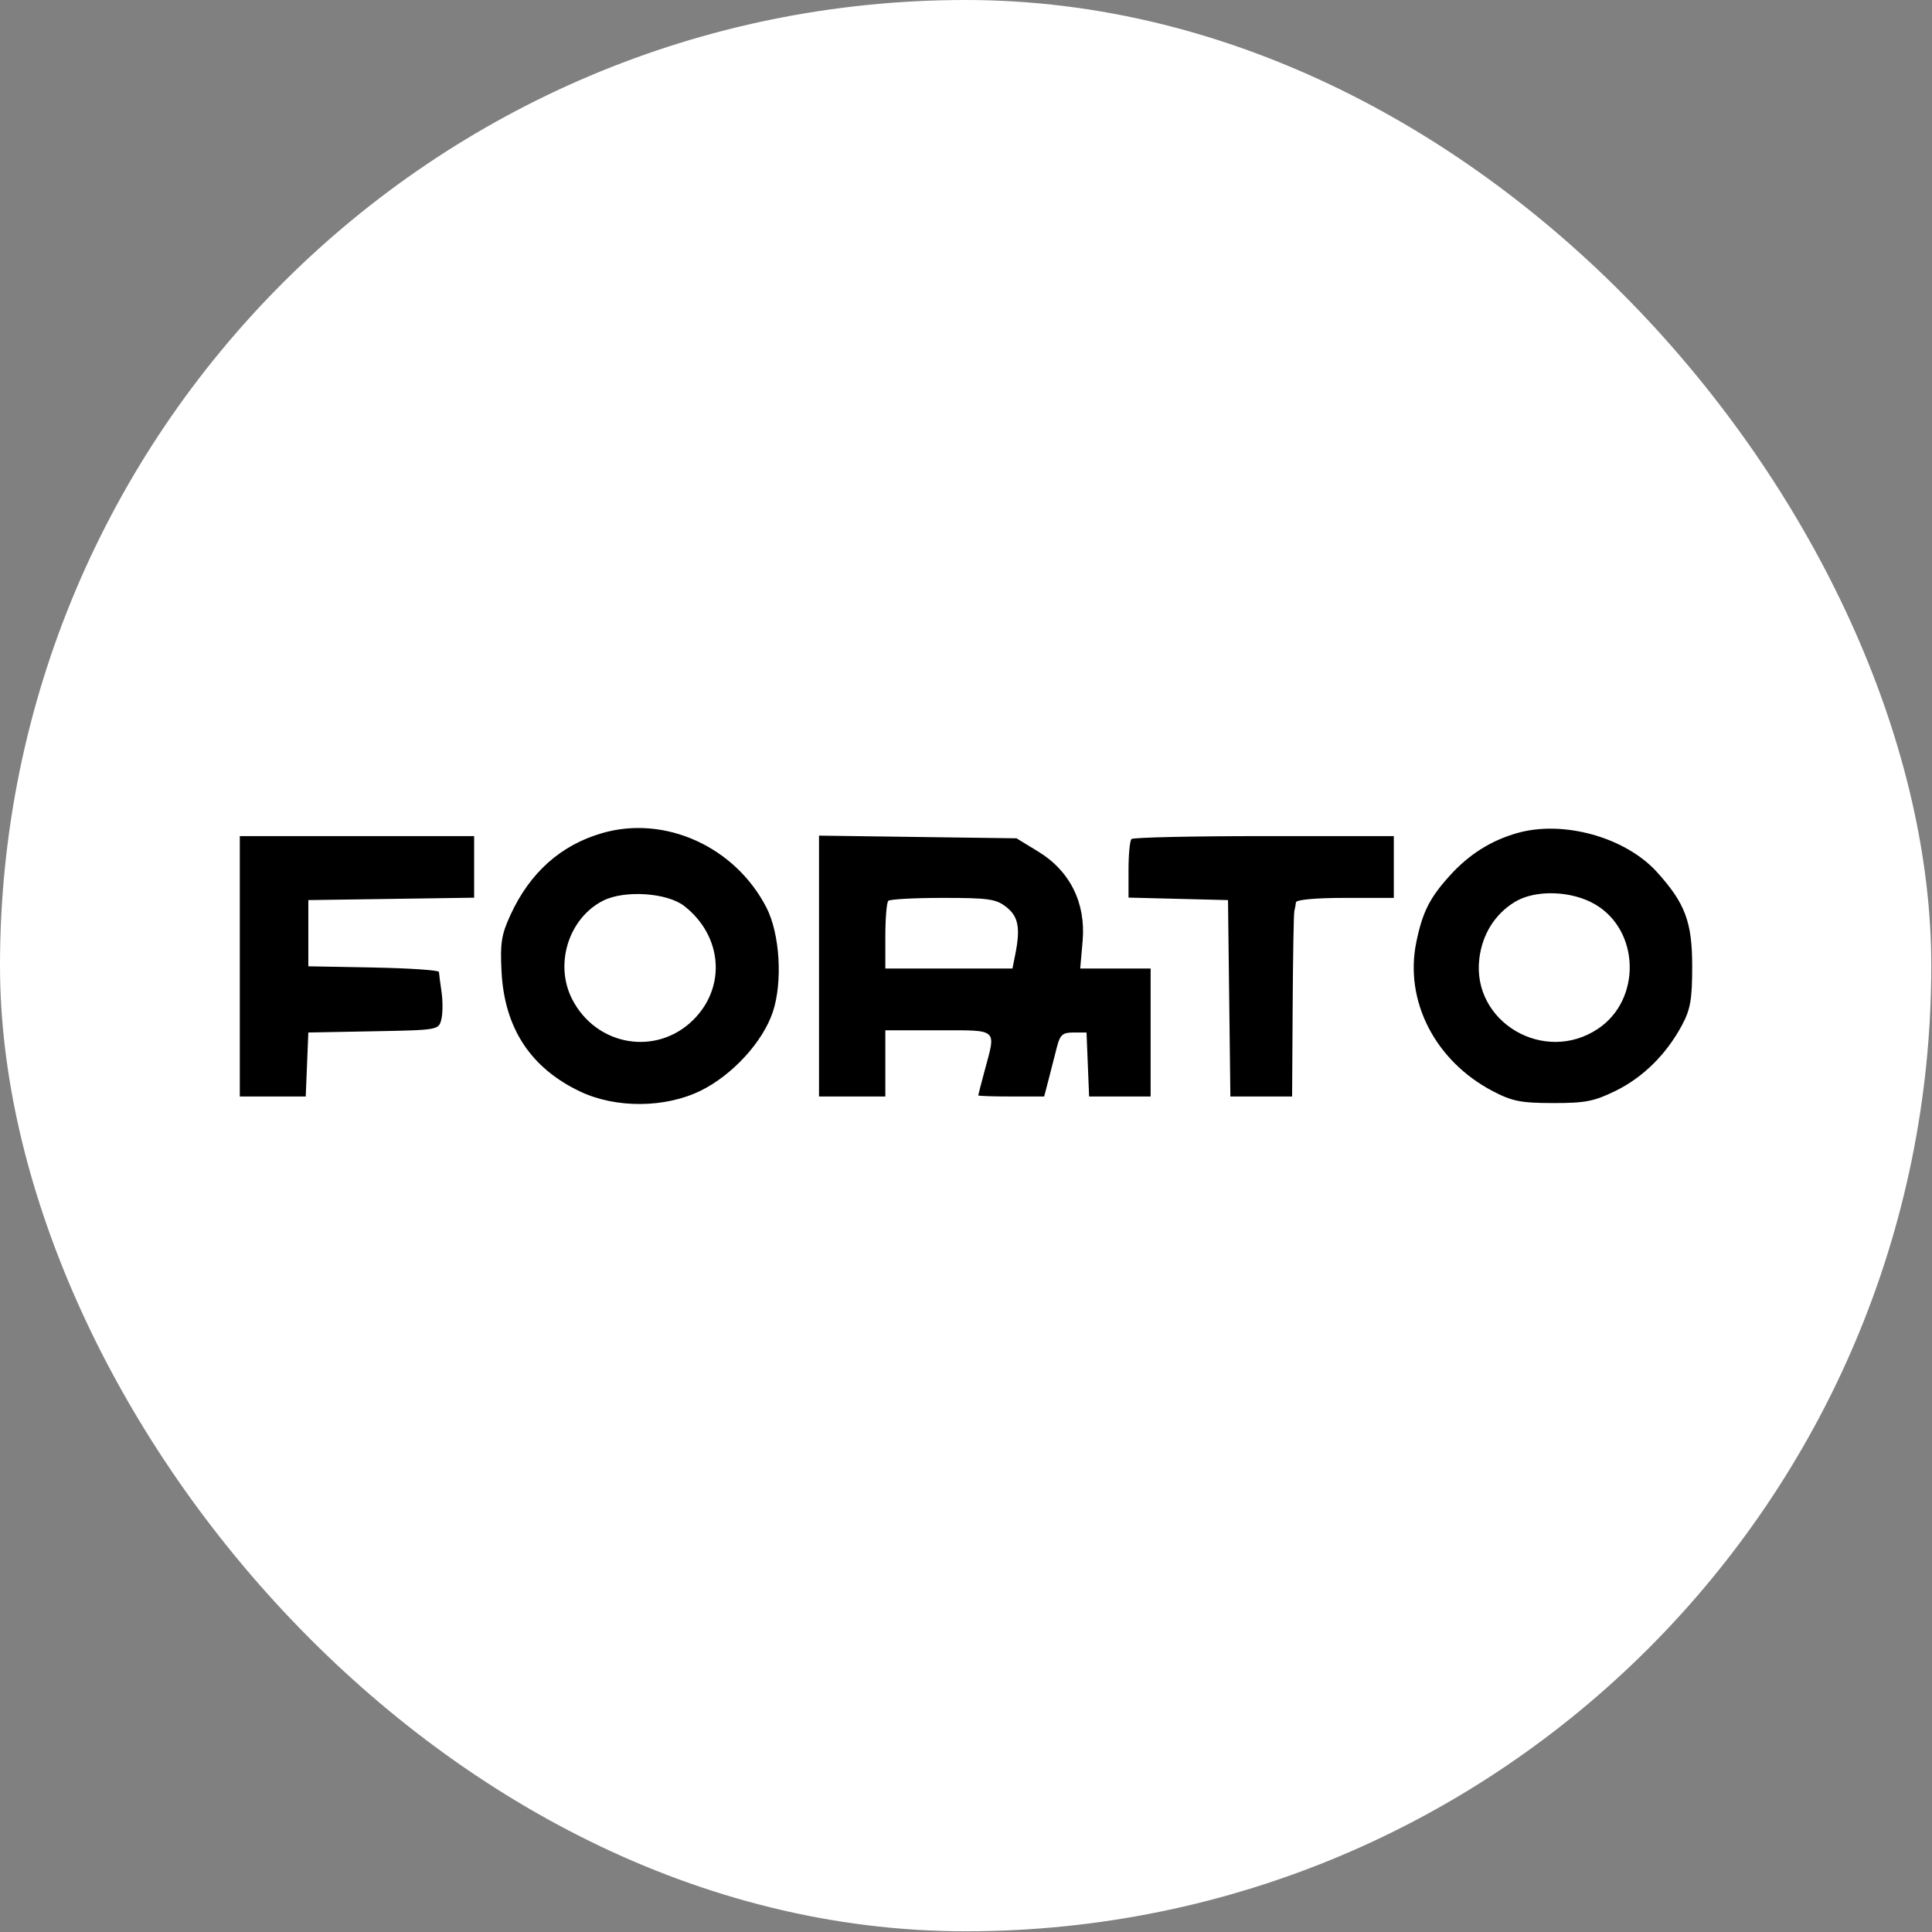
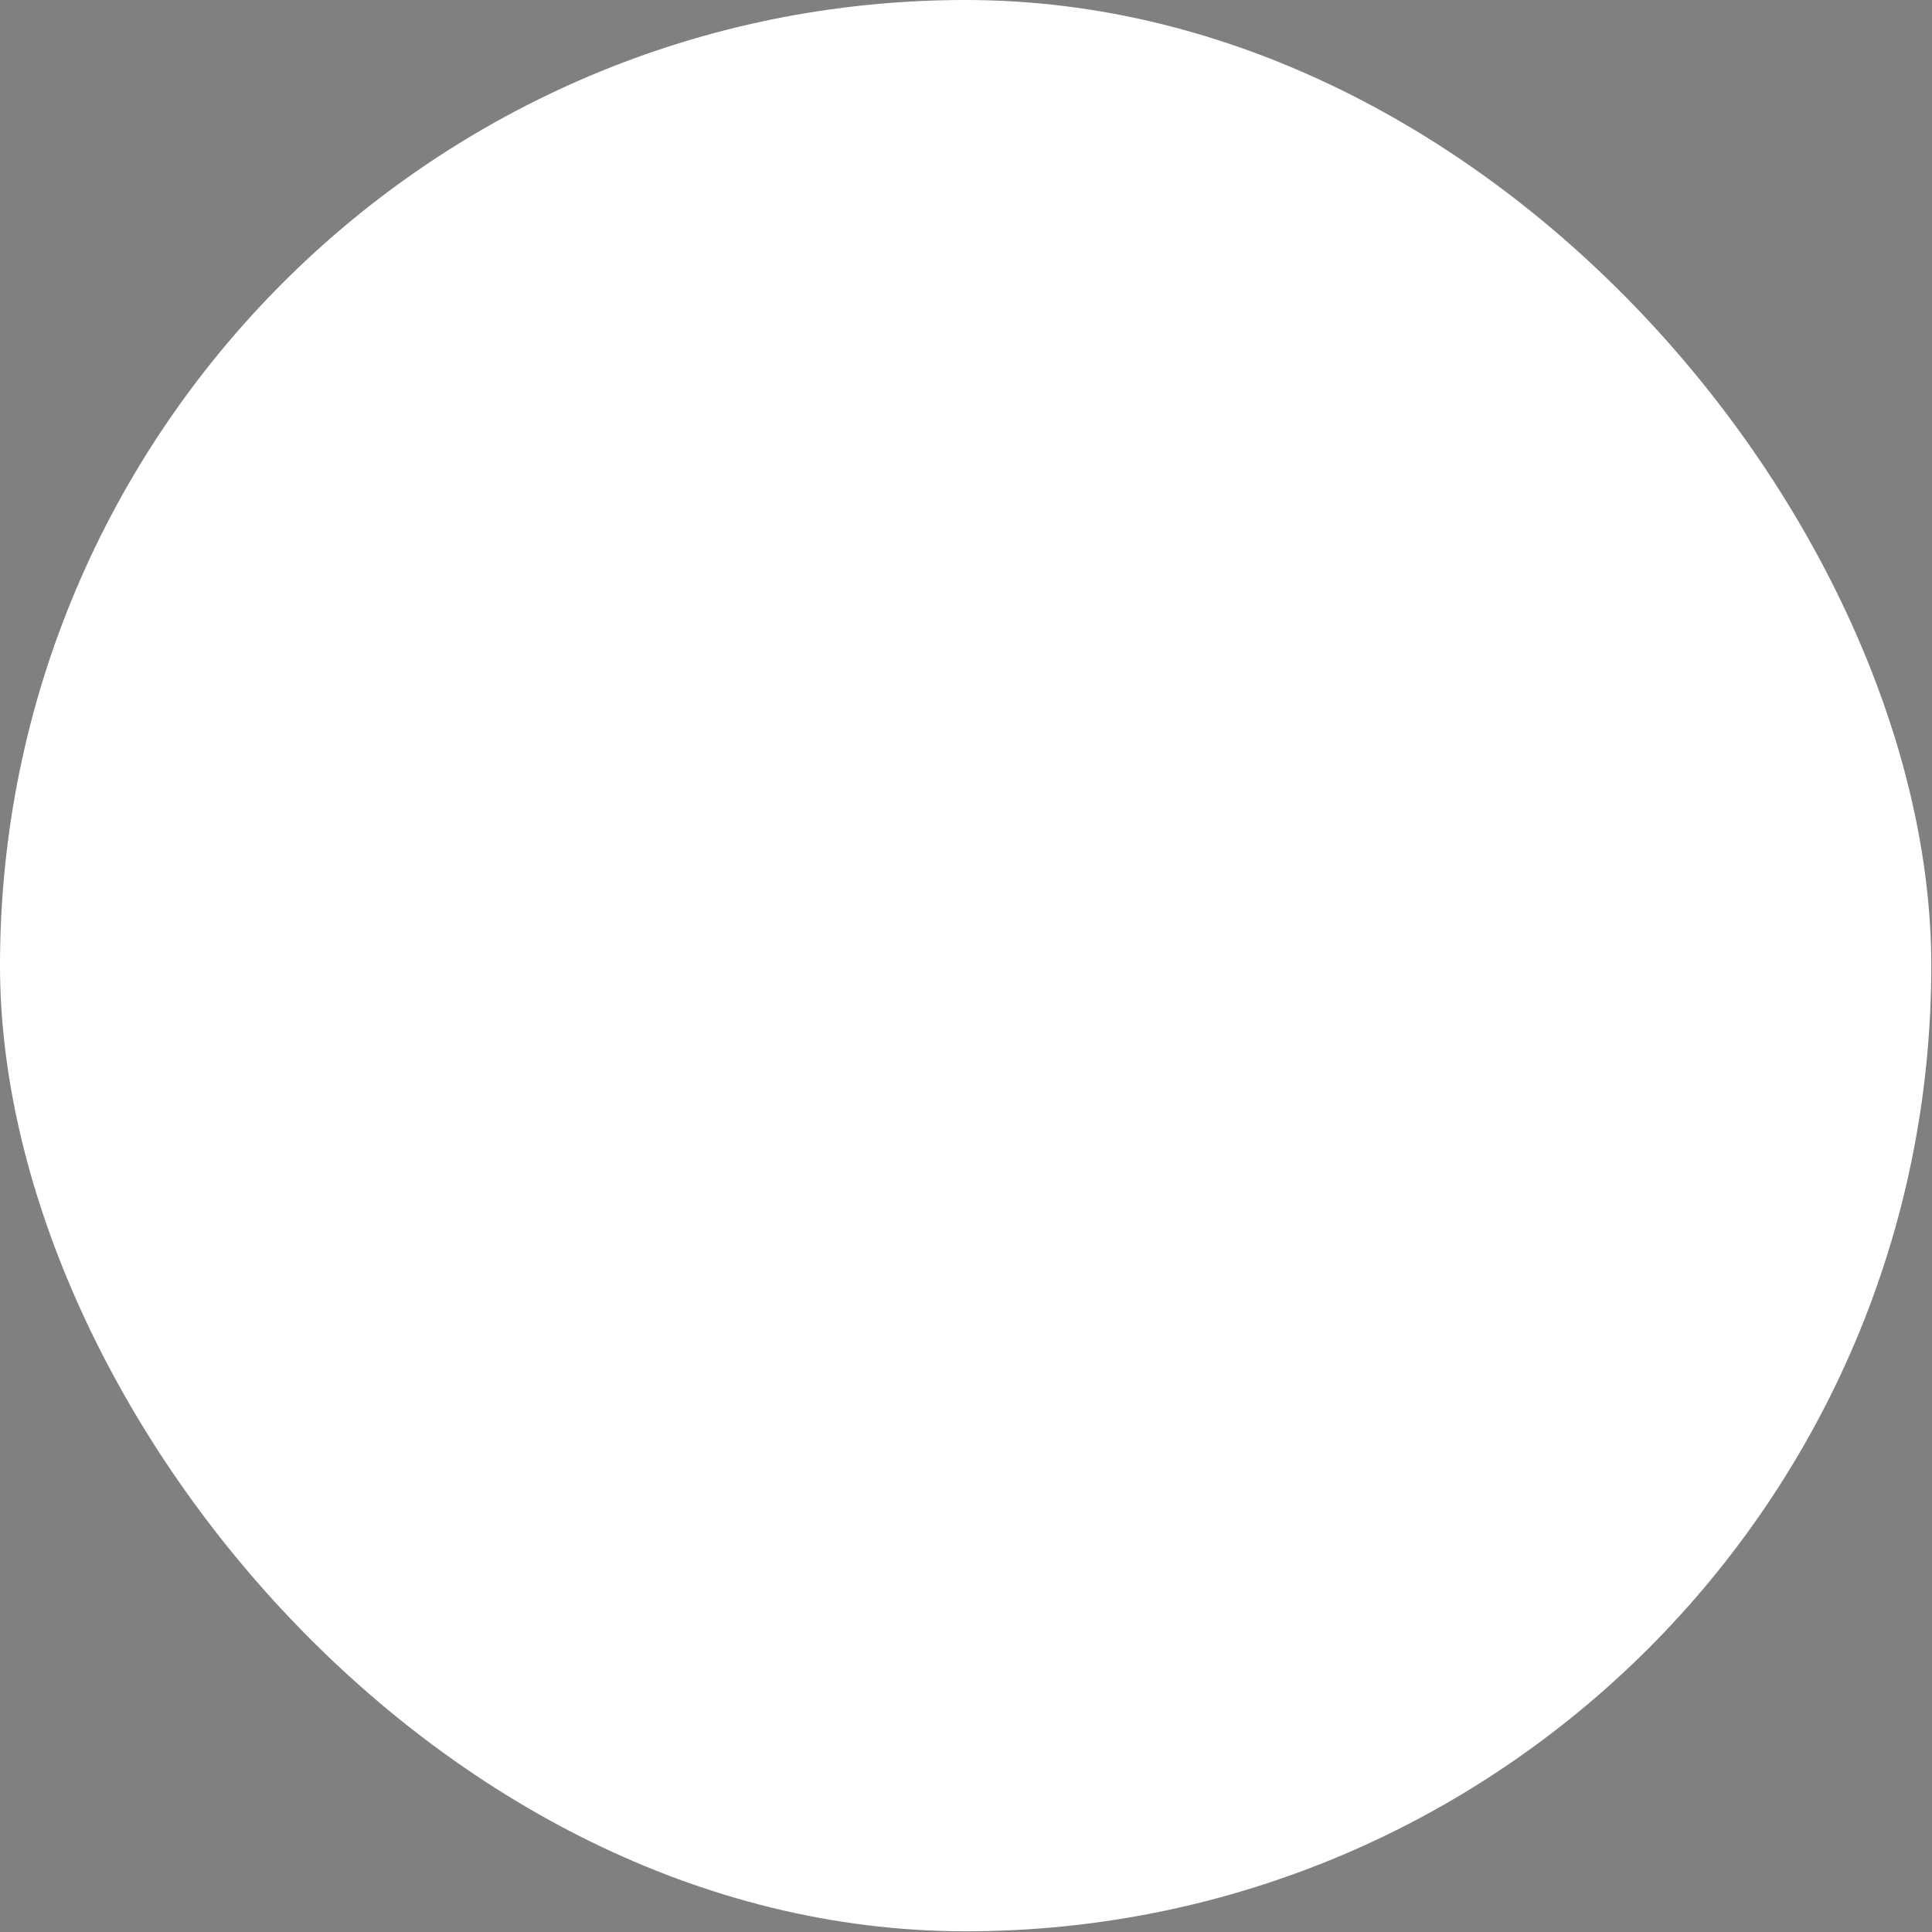
<svg xmlns="http://www.w3.org/2000/svg" width="1708" height="1708" viewBox="0 0 1708 1708" fill="none">
  <rect x="0" y="0" width="1708" height="1708" fill="#808080" stroke="none" />
  <rect width="1707.37" height="1707.37" rx="853.686" fill="white" />
-   <path fill-rule="evenodd" clip-rule="evenodd" d="M532.525 736.462C495.899 747 468.569 771.317 451.366 808.673C443.204 826.399 442.047 833.762 443.411 859.397C446.058 909.083 469.245 944.294 512.981 965.024C544.408 979.925 588.042 979.625 619.313 964.299C647.426 950.517 674.412 921.093 683.223 894.615C692.057 868.059 689.465 825.494 677.602 802.391C649.982 748.6 588.093 720.476 532.525 736.462ZM1341.46 736.43C1318.17 743.017 1298.73 755.276 1281.67 774.13C1263.9 793.756 1257.6 806.289 1252.12 832.829C1241.41 884.724 1268.66 937.903 1319.66 964.615C1336.81 973.601 1344.49 975.122 1372.93 975.169C1401.41 975.216 1409.31 973.675 1428.28 964.377C1452.6 952.456 1473.31 931.941 1487.06 906.141C1494.47 892.259 1496 883.358 1496 854.266C1496 815.088 1489.81 798.54 1464.83 770.938C1437.03 740.227 1382.23 724.9 1341.46 736.43ZM212 854.266V969.371H241.144H270.289L271.438 941.082L272.587 912.794L330.196 911.713C387.374 910.644 387.82 910.566 390.161 901.256C391.455 896.098 391.545 885.169 390.357 876.975C389.164 868.777 388.129 860.802 388.046 859.249C387.964 857.696 361.951 855.94 330.242 855.347L272.587 854.266V825.002V795.738L345.878 794.677L419.169 793.616V766.389V739.162H315.584H212V854.266ZM724.058 854.06V969.371H753.375H782.691V940.107V910.843H829.597C882.968 910.843 880.623 908.838 870.64 945.96C867.466 957.763 864.847 967.861 864.824 968.395C864.796 968.93 877.903 969.371 893.941 969.371H923.108L926.927 954.739C929.03 946.693 932.286 933.962 934.167 926.451C937.106 914.718 939.205 912.794 949.067 912.794H960.543L961.693 941.082L962.842 969.371H990.032H1017.22V912.794V856.217H986.099H954.973L957.104 831.831C960.031 798.314 945.952 769.967 917.867 752.838L898.643 741.113L811.351 739.93L724.058 738.748V854.06ZM1000.28 741.764C998.85 743.192 997.677 755.428 997.677 768.948V793.53L1041.65 794.634L1085.63 795.738L1086.68 882.555L1087.73 969.371H1115.02H1142.3L1142.79 889.383C1143.06 845.39 1143.72 807.639 1144.26 805.493C1144.79 803.347 1145.46 799.835 1145.72 797.689C1146.02 795.356 1163.48 793.788 1189.21 793.788H1232.21V766.475V739.162H1117.55C1054.48 739.162 1001.72 740.332 1000.28 741.764ZM533.108 796.289C502.654 811.771 489.919 852.565 505.886 883.499C527.299 924.98 580.553 933.915 613.047 901.479C642.203 872.375 638.615 827.414 605.026 801.041C589.887 789.156 552.061 786.655 533.108 796.289ZM1339.27 797.319C1321.55 808.103 1310.36 825.997 1307.79 847.668C1301.15 903.64 1365.36 941.363 1412.87 909.403C1451.25 883.589 1449.75 822.653 1410.19 799.508C1389.35 787.318 1357.32 786.327 1339.27 797.319ZM785.298 796.39C783.864 797.818 782.691 811.865 782.691 827.605V856.217H838.881H895.07L897.513 844.024C902.239 820.433 900.343 810.265 889.656 801.876C880.572 794.74 873.974 793.788 833.631 793.788C808.482 793.788 786.729 794.958 785.298 796.39Z" fill="black" />
</svg>